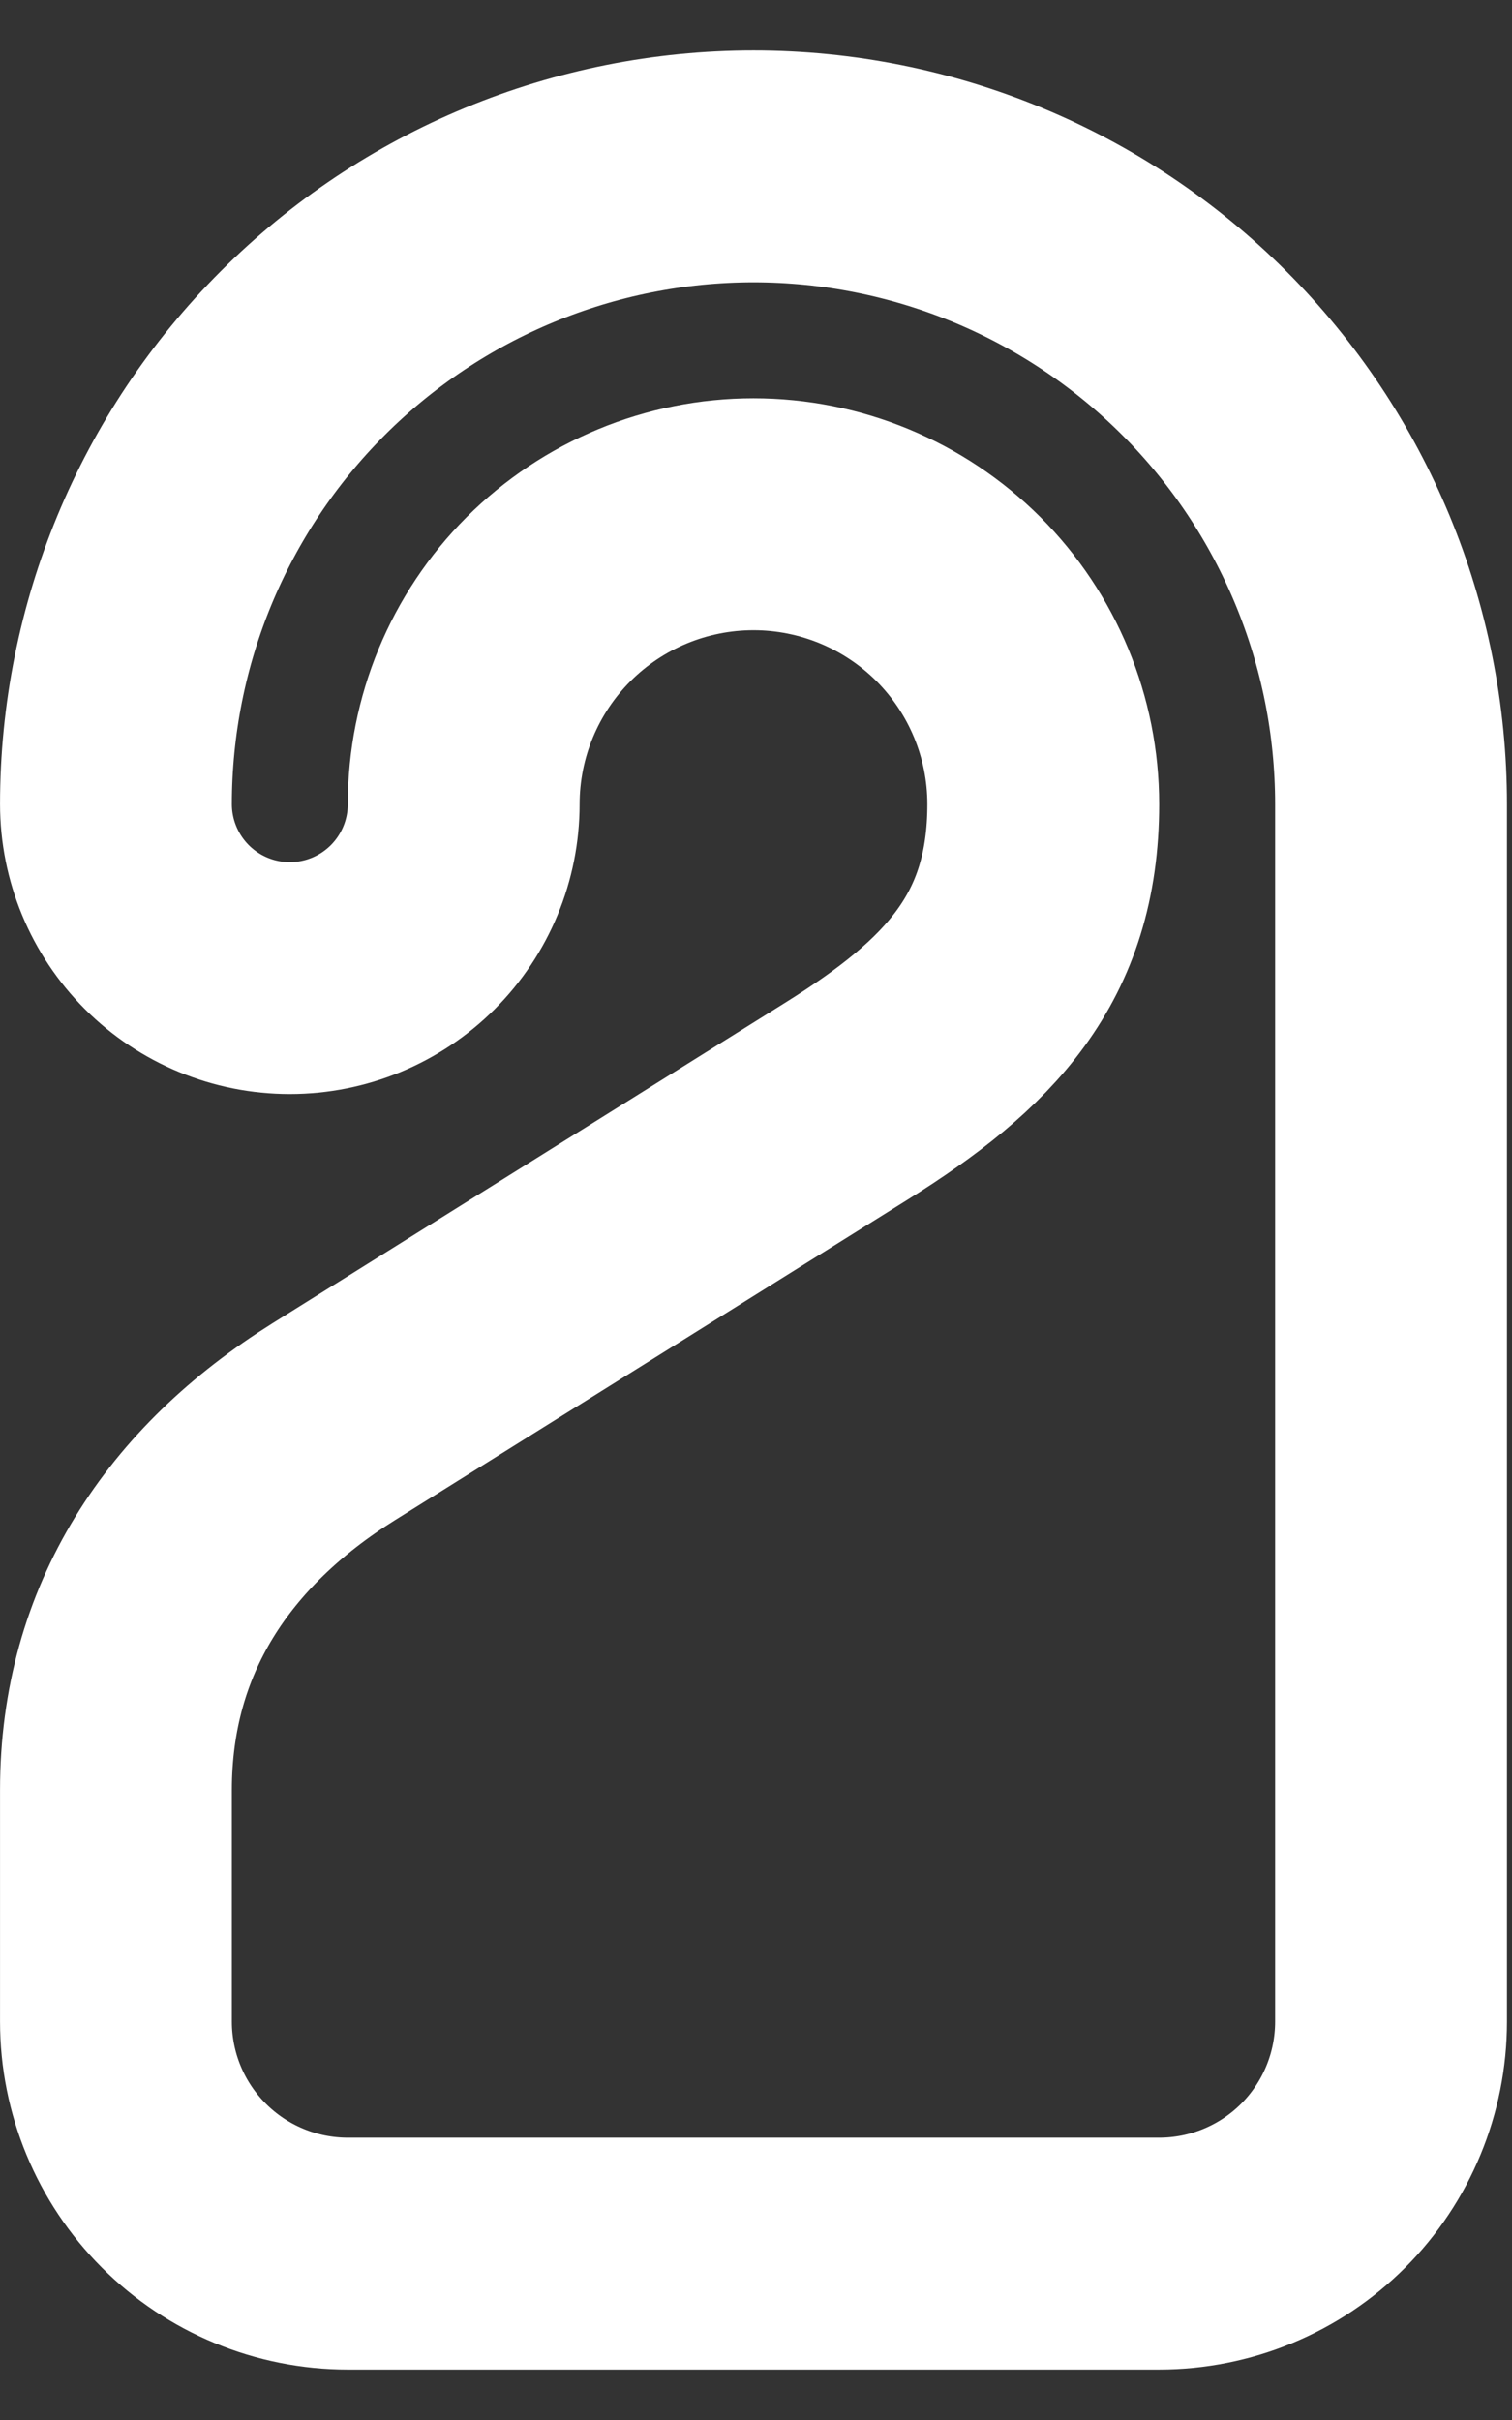
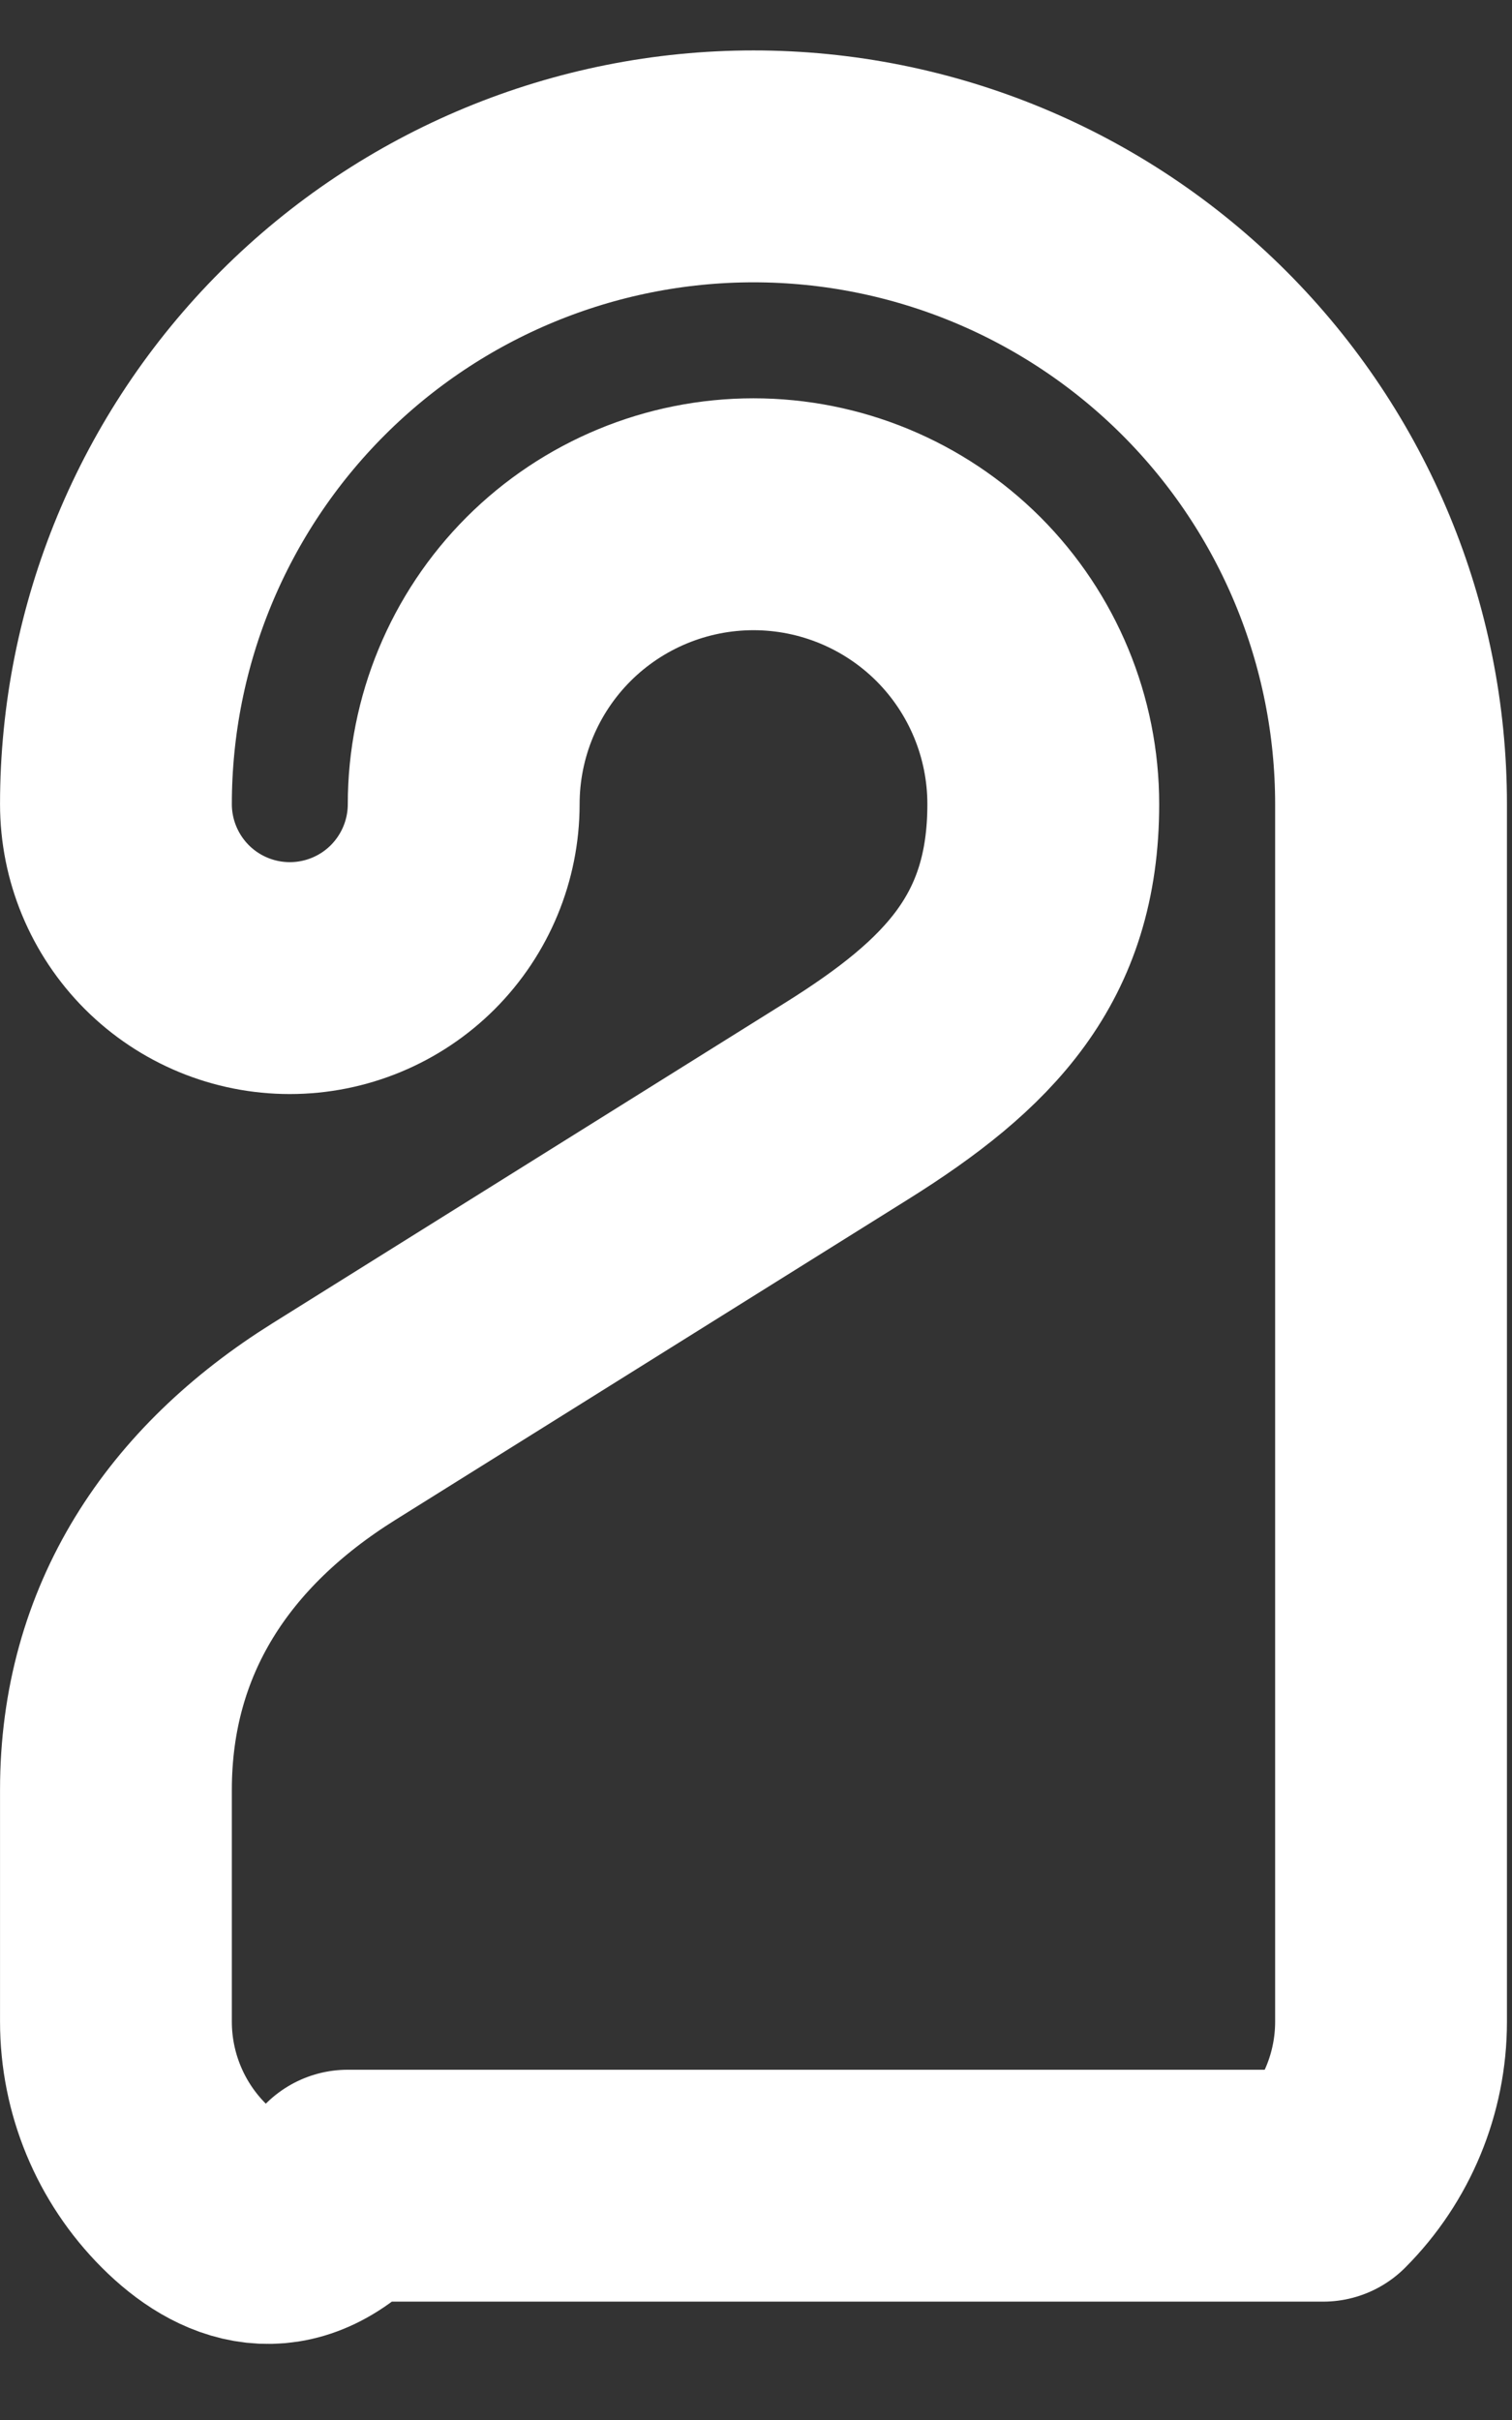
<svg xmlns="http://www.w3.org/2000/svg" width="25" height="40" viewBox="0 0 25 40" fill="none">
  <rect x="0" y="0" width="25" height="40" fill="#333333" stroke="none" />
-   <path d="M4.792 16.167C4.029 16.167 3.298 15.864 2.759 15.325C2.22 14.785 1.917 14.054 1.917 13.292C1.917 10.496 3.028 7.815 5.005 5.838C6.982 3.861 9.663 2.75 12.459 2.75C15.255 2.75 17.936 3.861 19.913 5.838C21.89 7.815 23 10.496 23 13.292V33.417C23 34.433 22.596 35.408 21.878 36.127C21.159 36.846 20.184 37.25 19.167 37.25H5.75C4.734 37.25 3.759 36.846 3.04 36.127C2.321 35.408 1.917 34.433 1.917 33.417V29.583C1.917 26.938 3.278 24.899 5.52 23.498L14 18.198C16.022 16.933 17.25 15.676 17.25 13.292C17.25 12.021 16.745 10.802 15.847 9.903C14.948 9.005 13.729 8.5 12.459 8.5C11.188 8.5 9.969 9.005 9.07 9.903C8.172 10.802 7.667 12.021 7.667 13.292C7.667 14.054 7.364 14.785 6.825 15.325C6.286 15.864 5.554 16.167 4.792 16.167Z" stroke="white" stroke-width="3.833" stroke-linecap="round" stroke-linejoin="round" />
+   <path d="M4.792 16.167C4.029 16.167 3.298 15.864 2.759 15.325C2.22 14.785 1.917 14.054 1.917 13.292C1.917 10.496 3.028 7.815 5.005 5.838C6.982 3.861 9.663 2.75 12.459 2.75C15.255 2.75 17.936 3.861 19.913 5.838C21.89 7.815 23 10.496 23 13.292V33.417C23 34.433 22.596 35.408 21.878 36.127H5.75C4.734 37.25 3.759 36.846 3.04 36.127C2.321 35.408 1.917 34.433 1.917 33.417V29.583C1.917 26.938 3.278 24.899 5.52 23.498L14 18.198C16.022 16.933 17.25 15.676 17.25 13.292C17.25 12.021 16.745 10.802 15.847 9.903C14.948 9.005 13.729 8.5 12.459 8.5C11.188 8.5 9.969 9.005 9.07 9.903C8.172 10.802 7.667 12.021 7.667 13.292C7.667 14.054 7.364 14.785 6.825 15.325C6.286 15.864 5.554 16.167 4.792 16.167Z" stroke="white" stroke-width="3.833" stroke-linecap="round" stroke-linejoin="round" />
</svg>